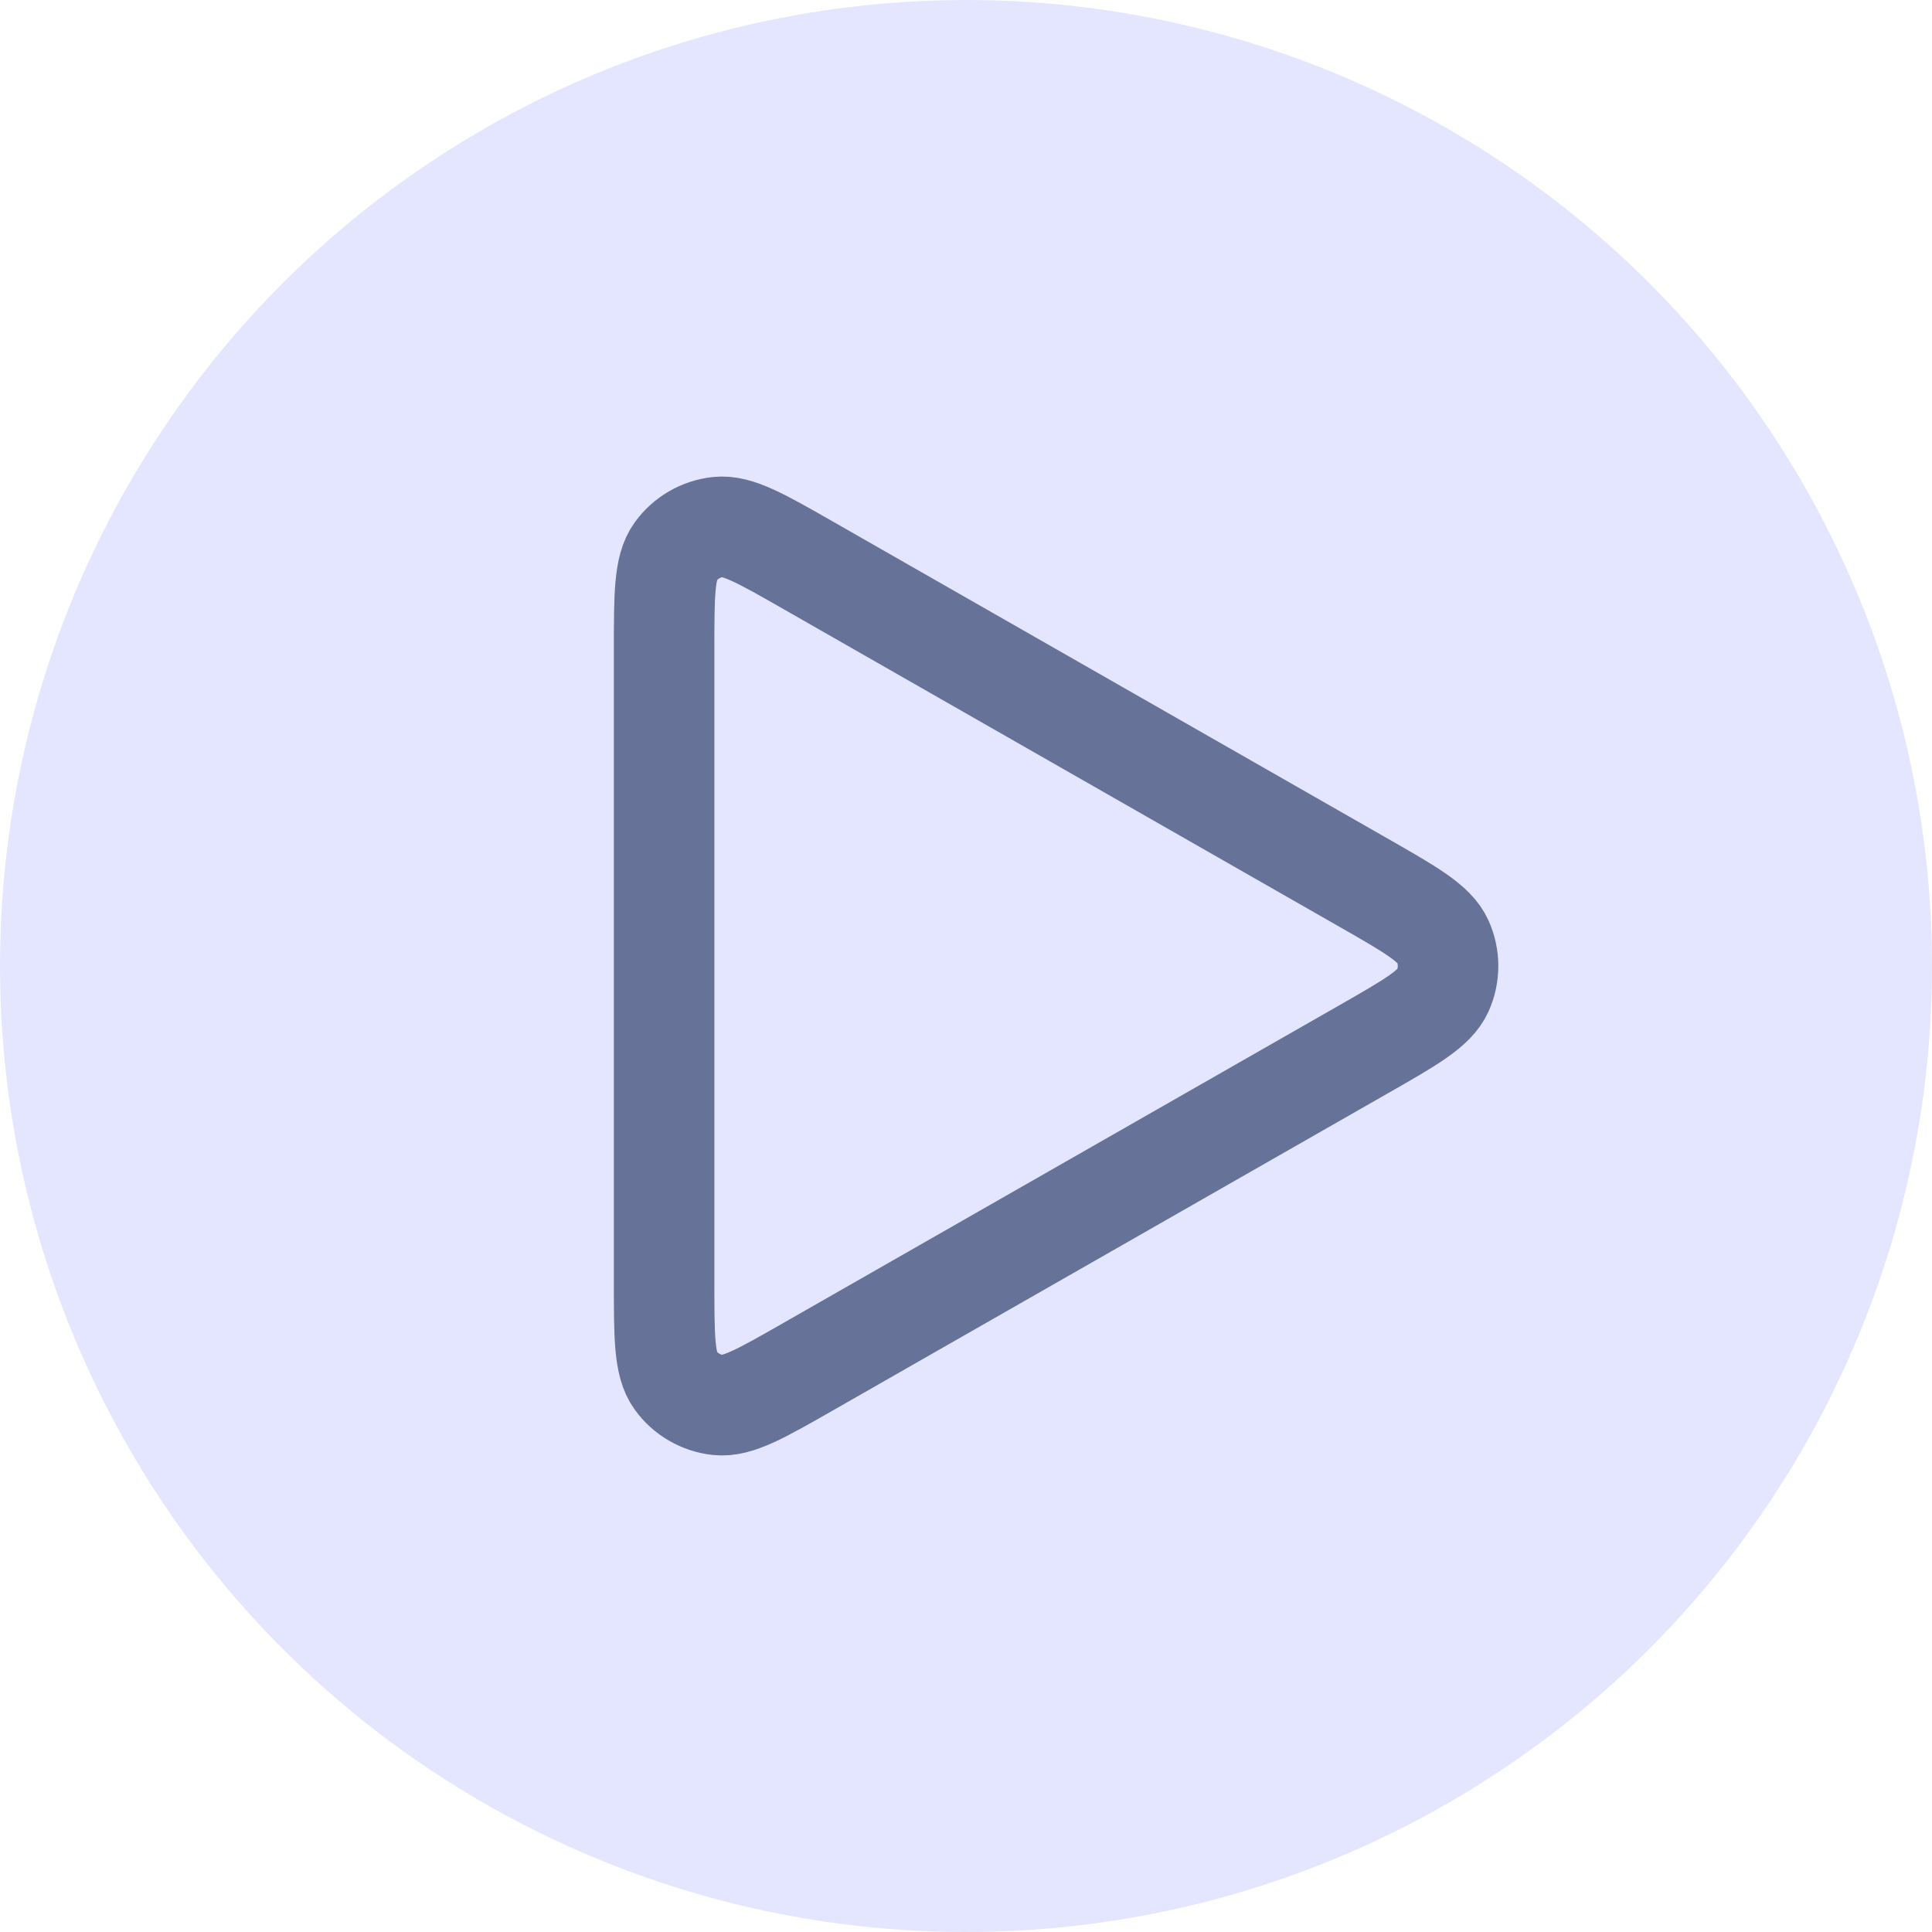
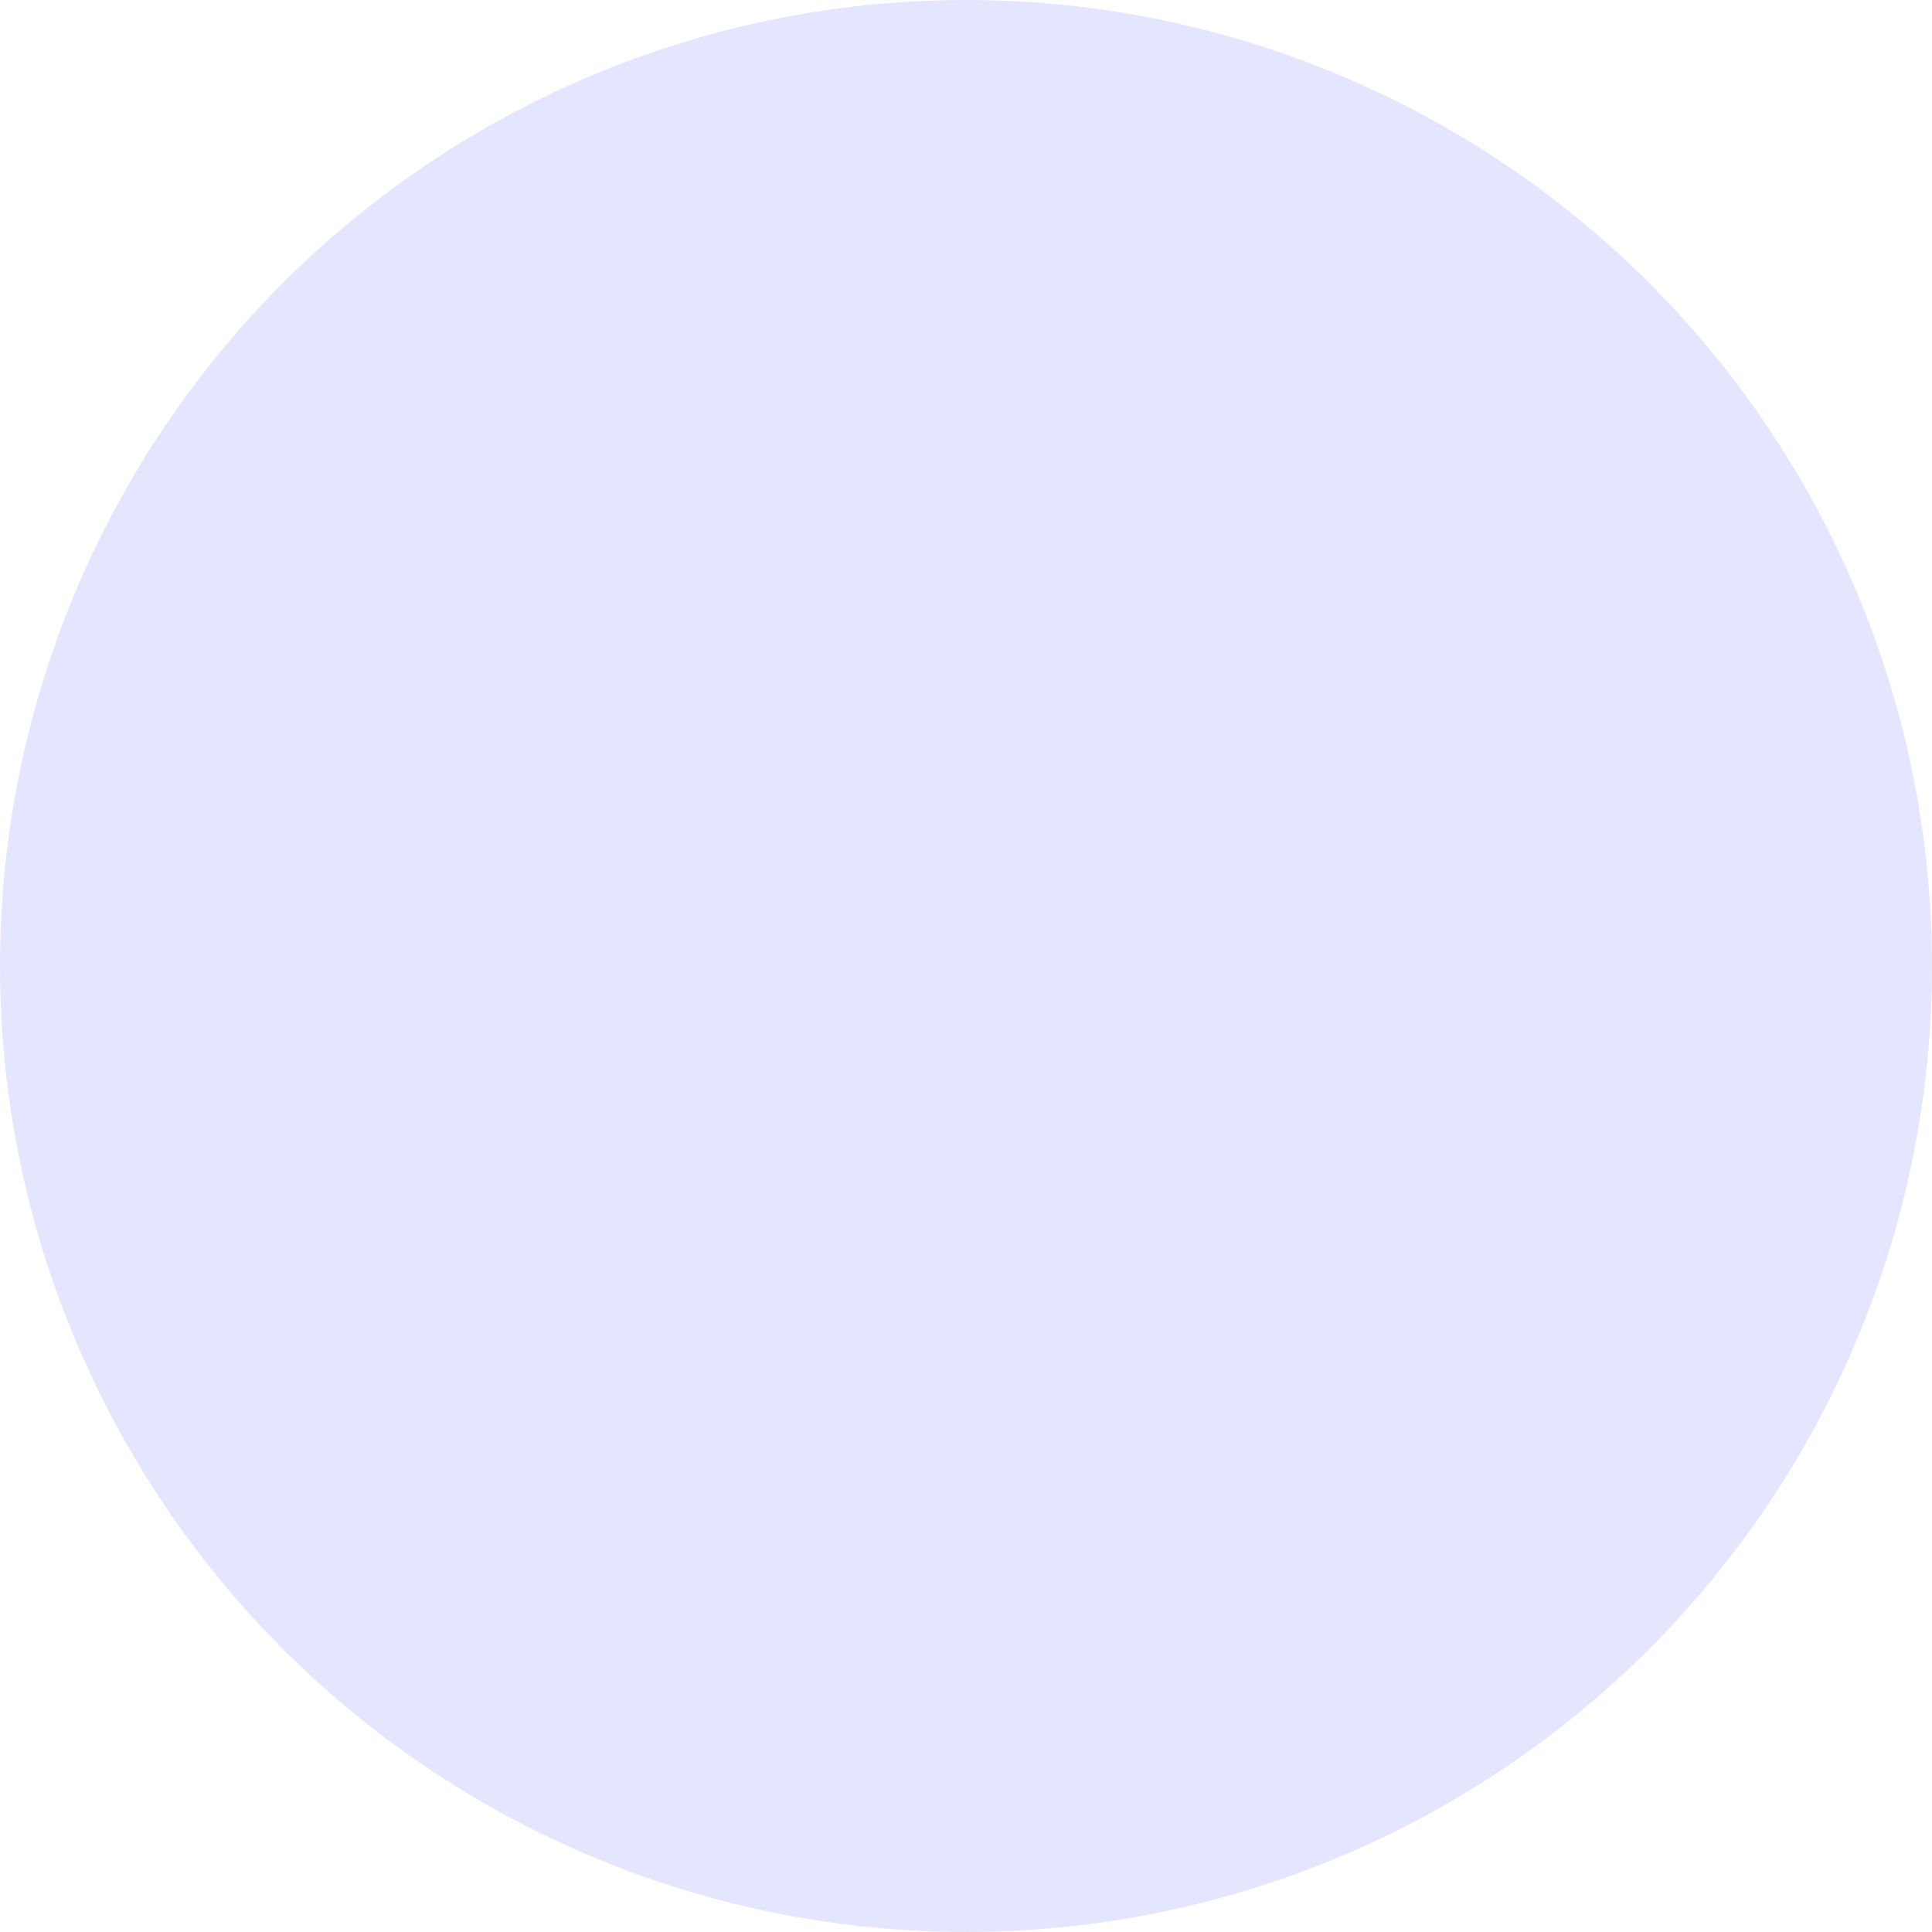
<svg xmlns="http://www.w3.org/2000/svg" width="64" height="64" viewBox="0 0 64 64" fill="none">
  <circle cx="32" cy="32" r="32" fill="#E4E6FF" />
-   <path d="M45.138 29.222C46.731 30.132 47.528 30.587 47.794 31.183C48.027 31.703 48.027 32.297 47.794 32.817C47.528 33.413 46.731 33.868 45.138 34.778L26.788 45.264C25.215 46.163 24.429 46.612 23.785 46.542C23.223 46.481 22.712 46.185 22.38 45.727C22 45.202 22 44.297 22 42.486V21.514C22 19.703 22 18.798 22.38 18.273C22.712 17.815 23.223 17.519 23.785 17.458C24.429 17.388 25.215 17.837 26.788 18.736L45.138 29.222Z" stroke="#677298" stroke-width="3.33" stroke-linecap="round" stroke-linejoin="round" />
</svg>